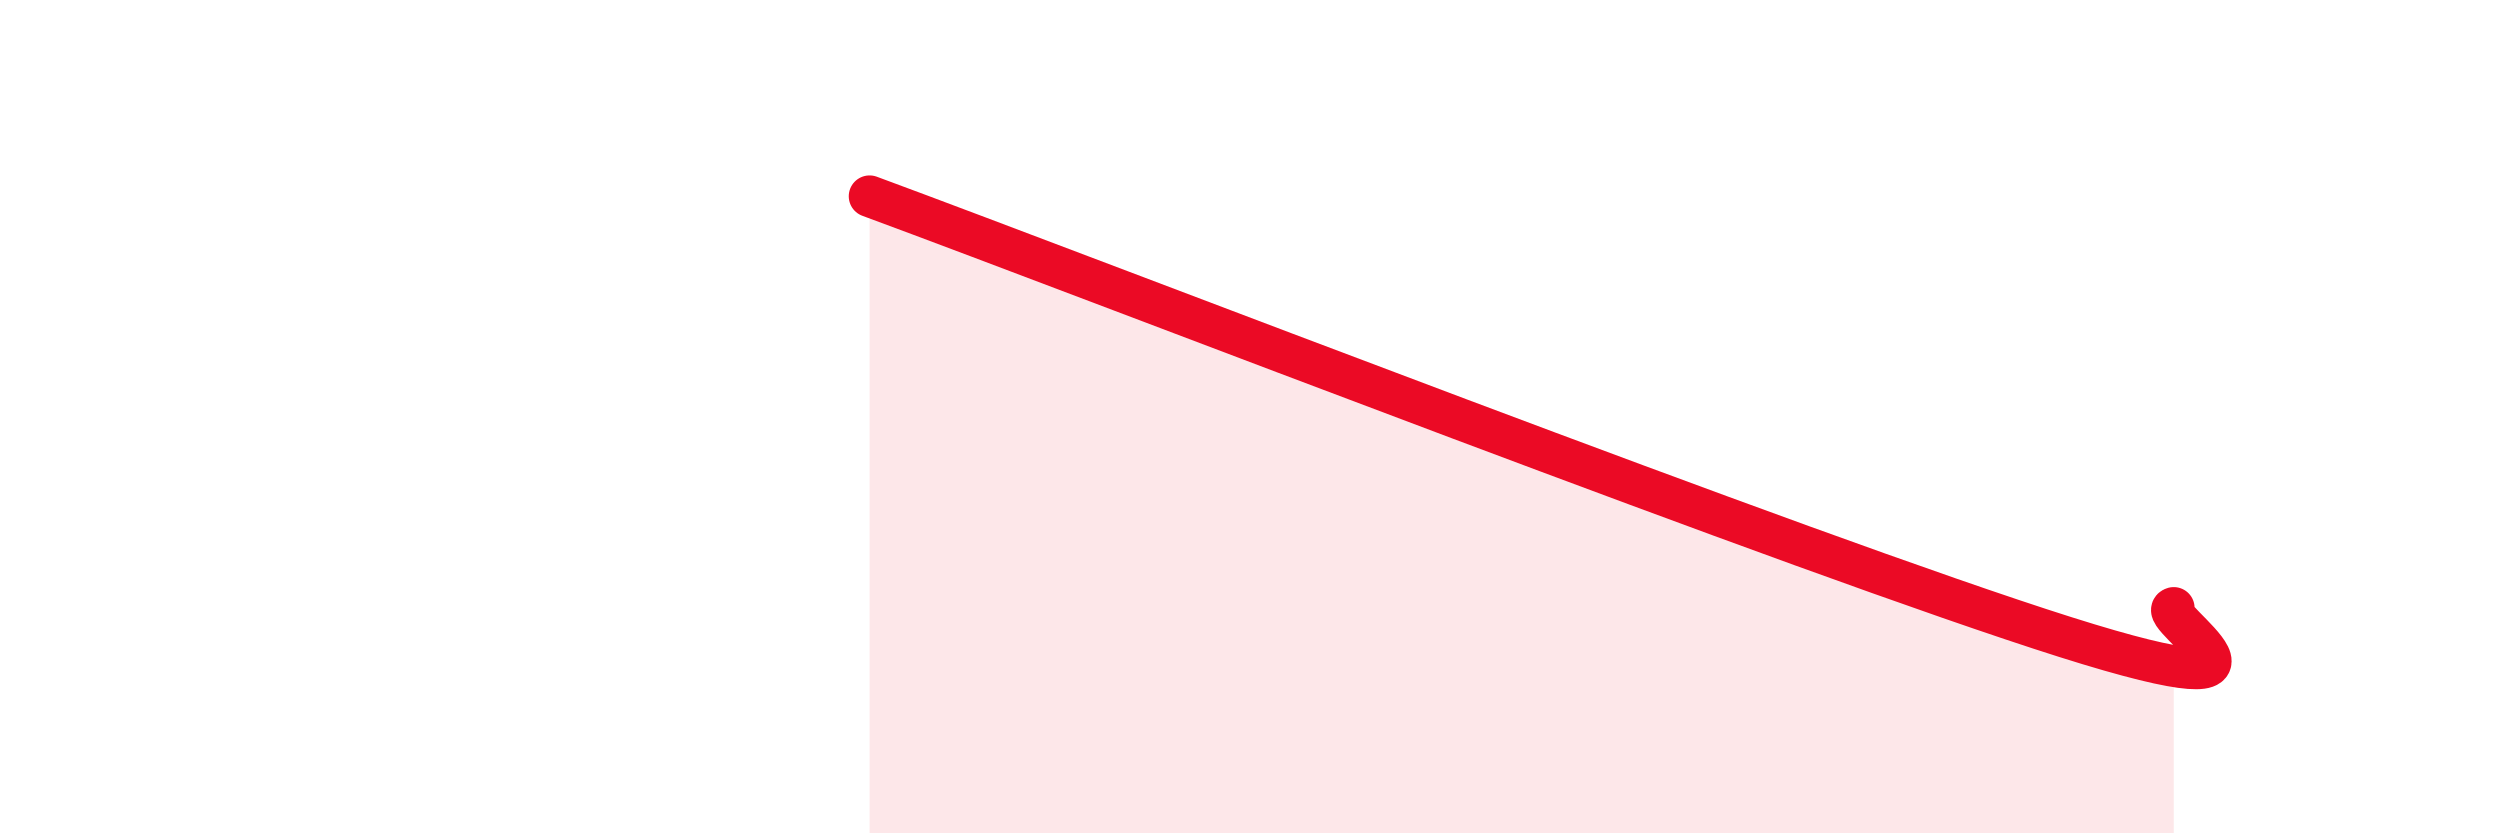
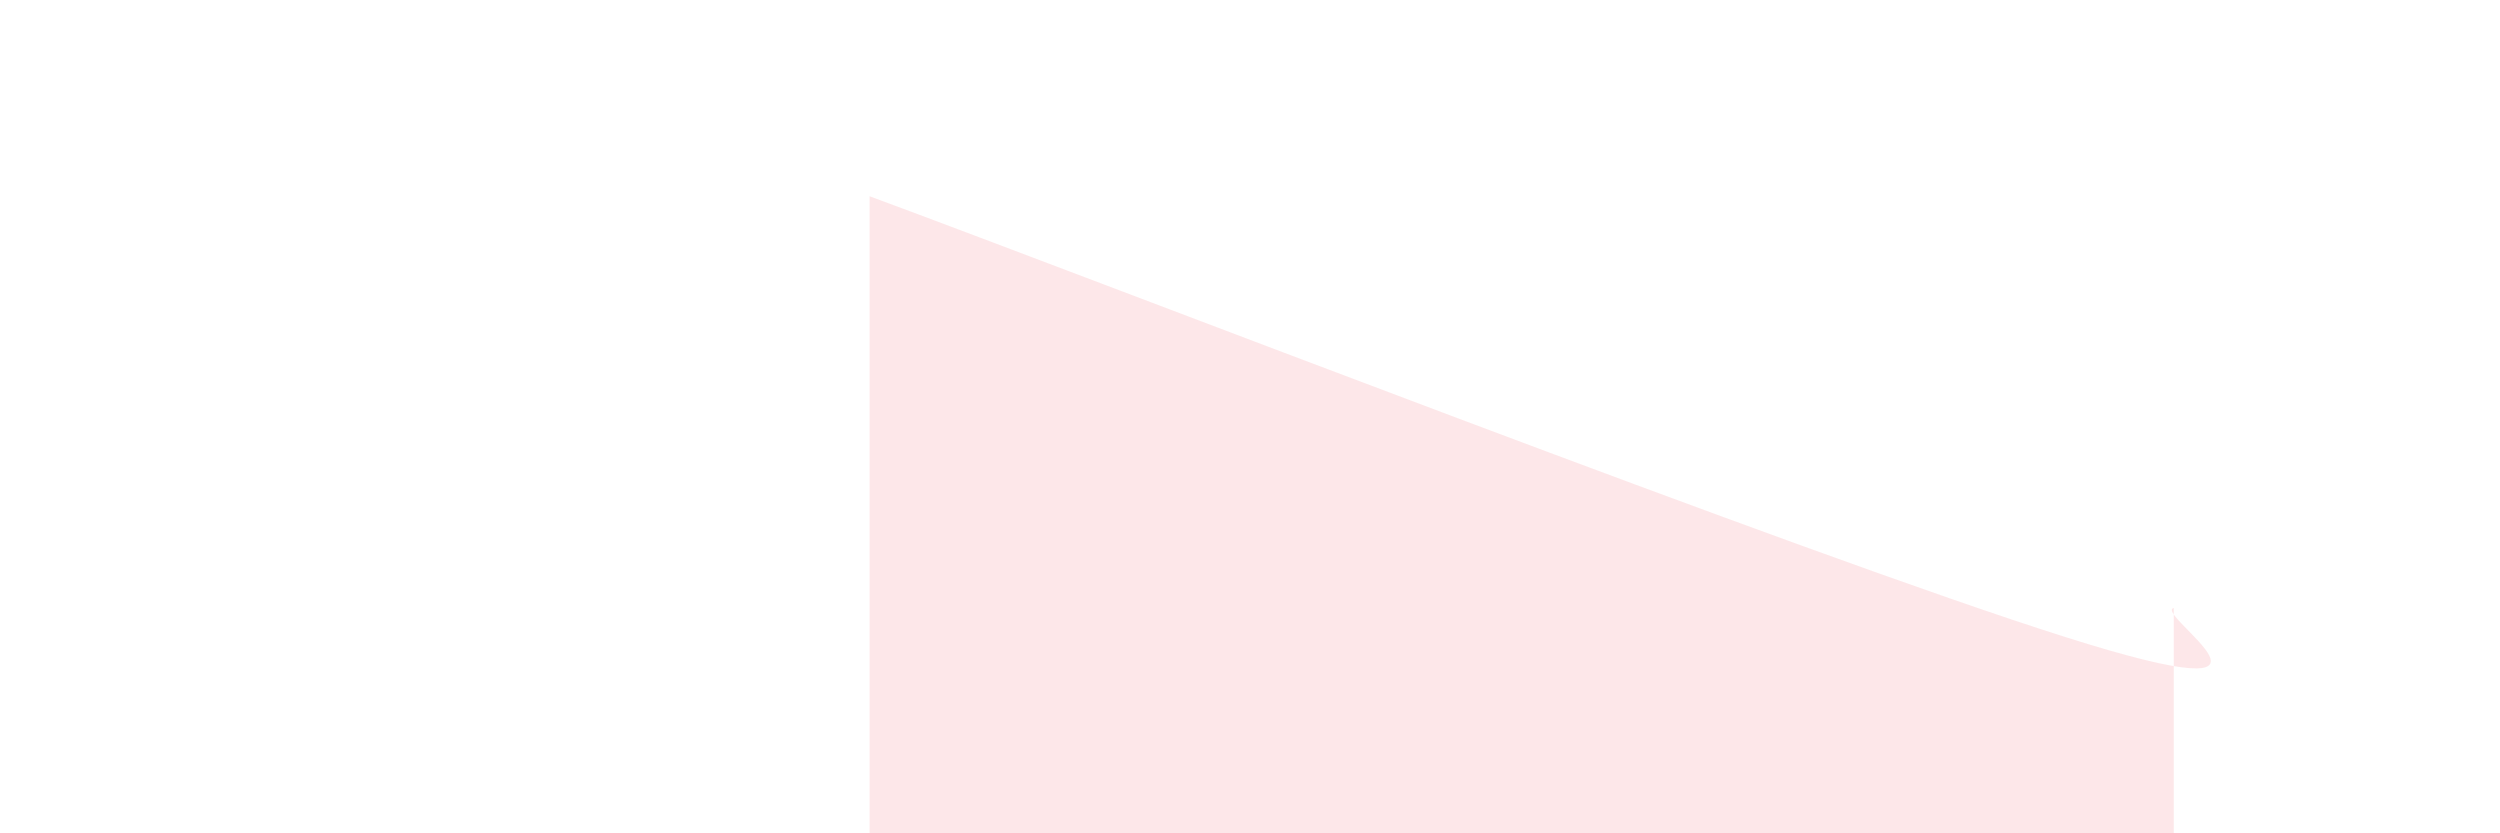
<svg xmlns="http://www.w3.org/2000/svg" width="60" height="20" viewBox="0 0 60 20">
  <path d="M 20.87,4.71 C 26.61,6.83 43.31,13.31 49.57,15.29 C 55.83,17.27 51.65,14.73 52.17,14.59L52.17 20L20.87 20Z" fill="#EB0A25" opacity="0.1" stroke-linecap="round" stroke-linejoin="round" />
-   <path d="M 20.87,4.71 C 26.61,6.83 43.31,13.31 49.57,15.29 C 55.83,17.27 51.65,14.73 52.17,14.59" stroke="#EB0A25" stroke-width="1" fill="none" stroke-linecap="round" stroke-linejoin="round" />
</svg>